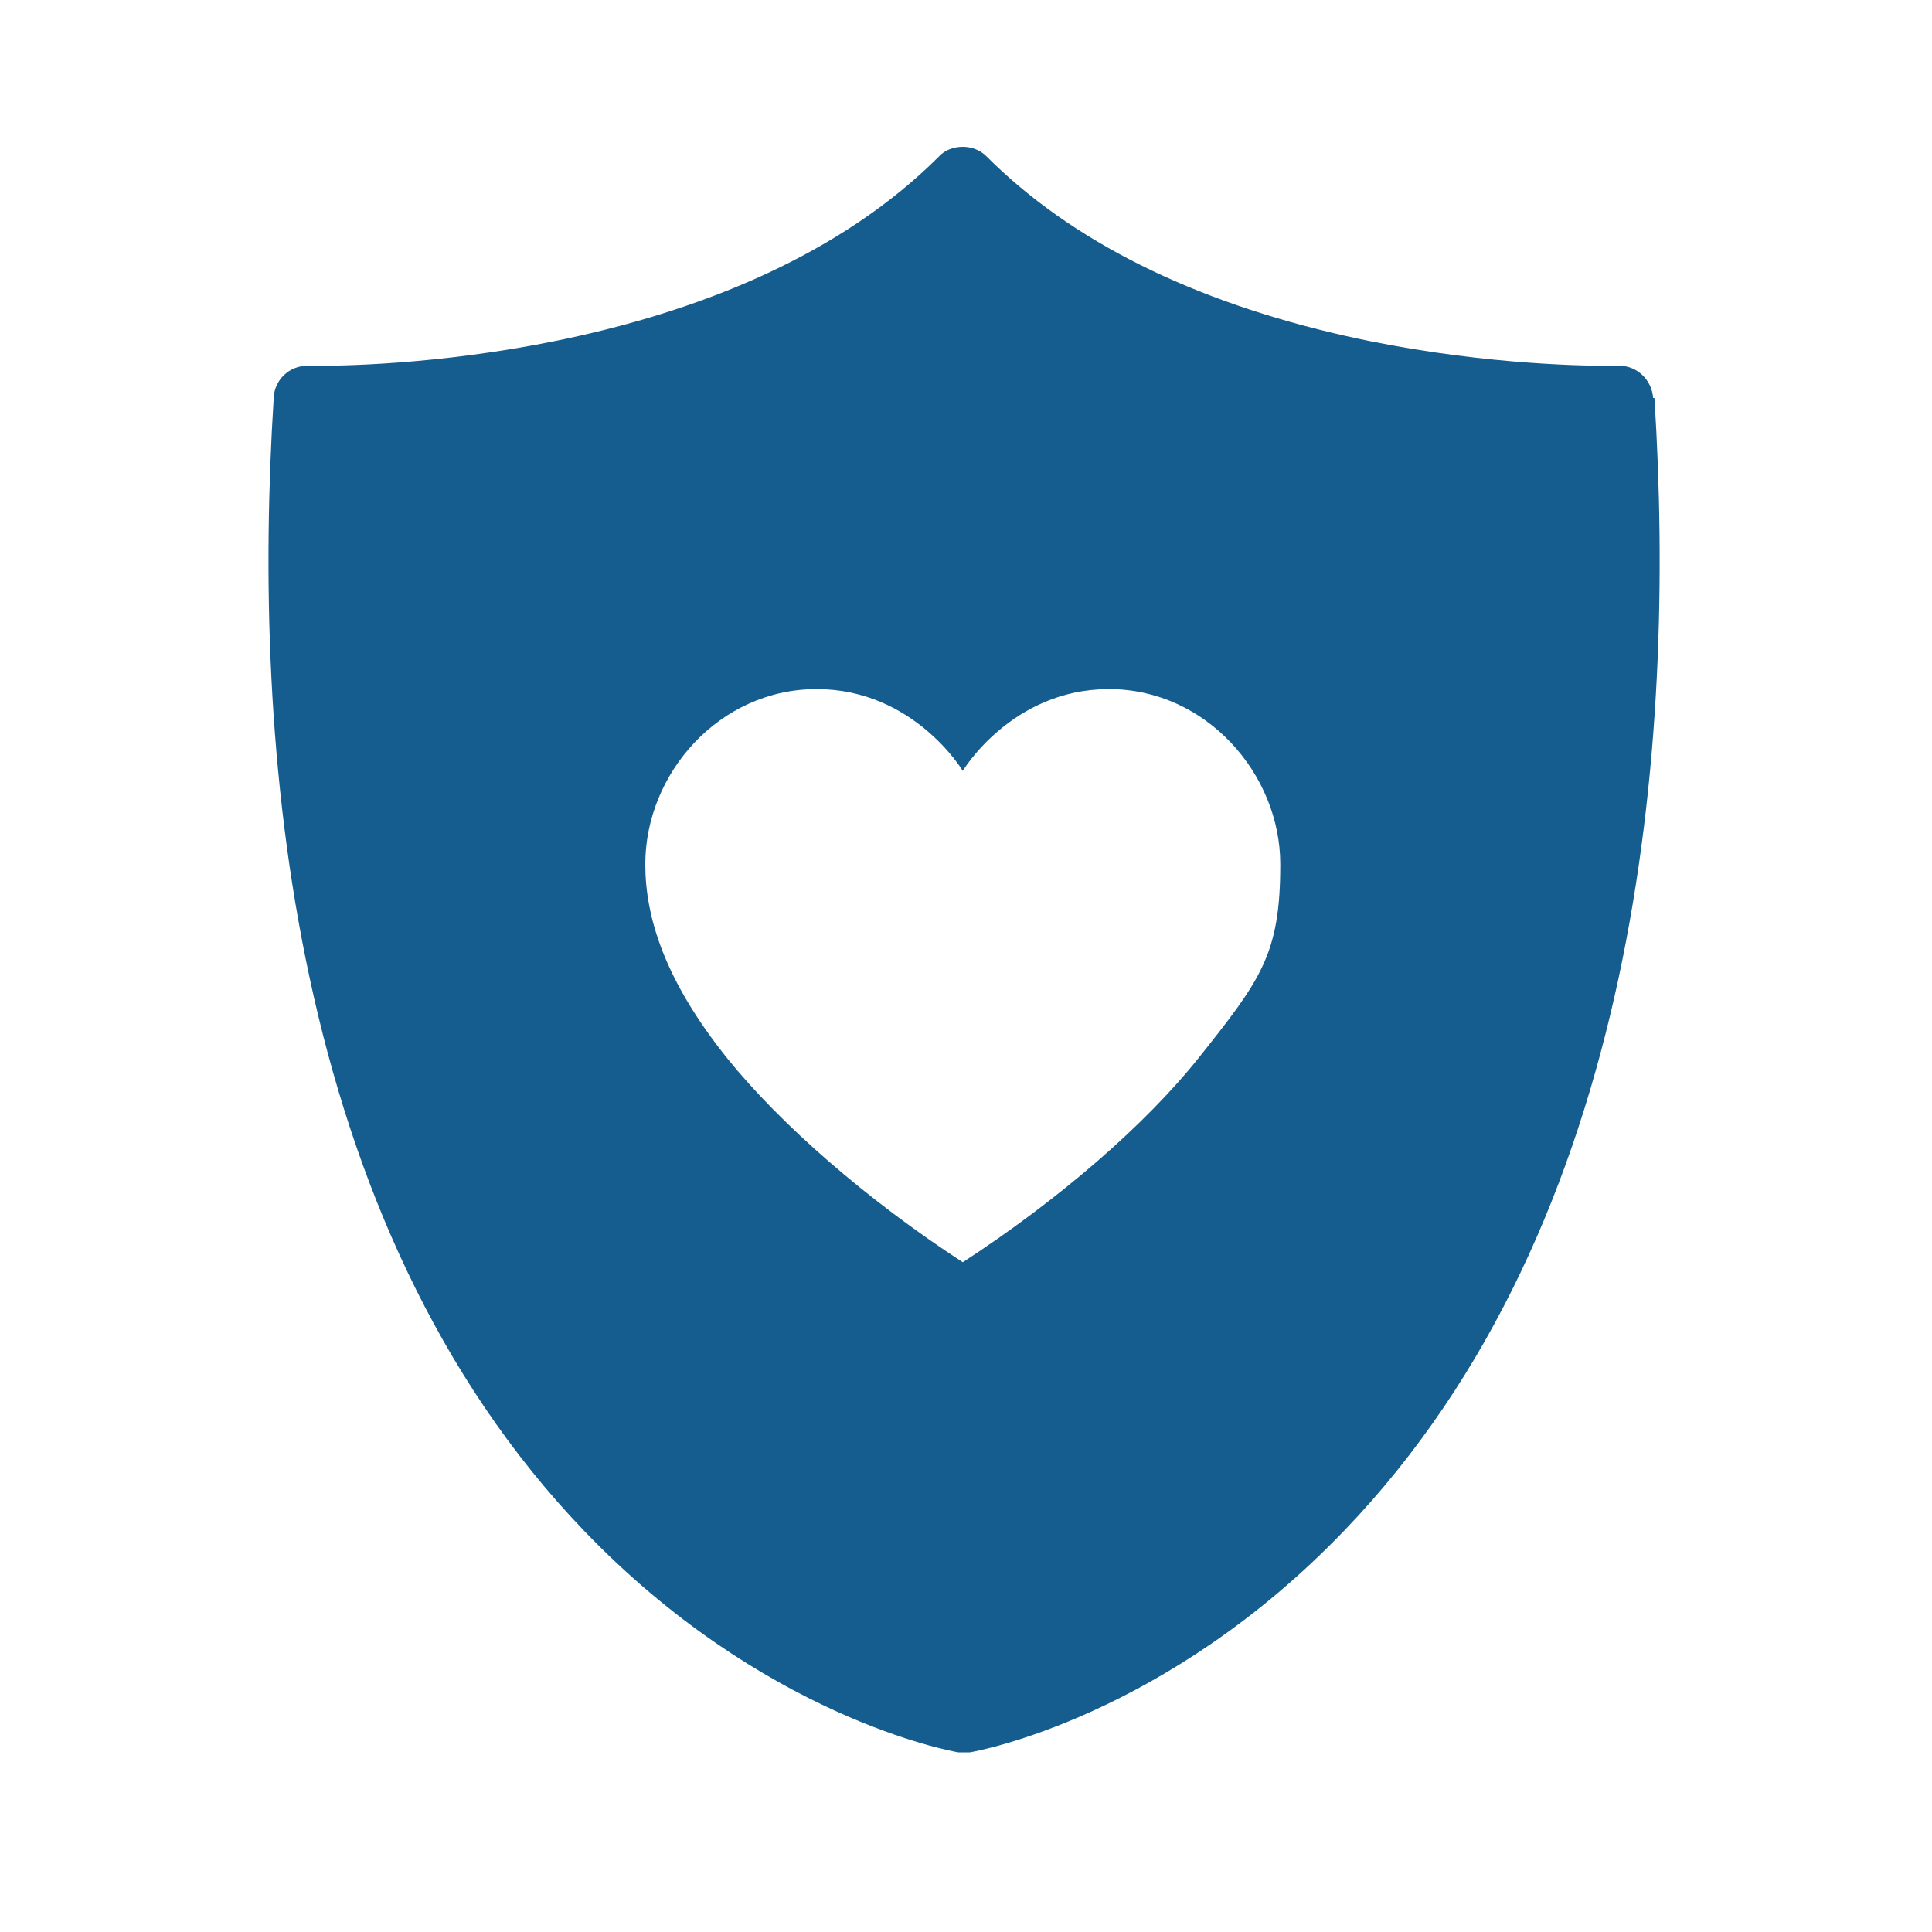
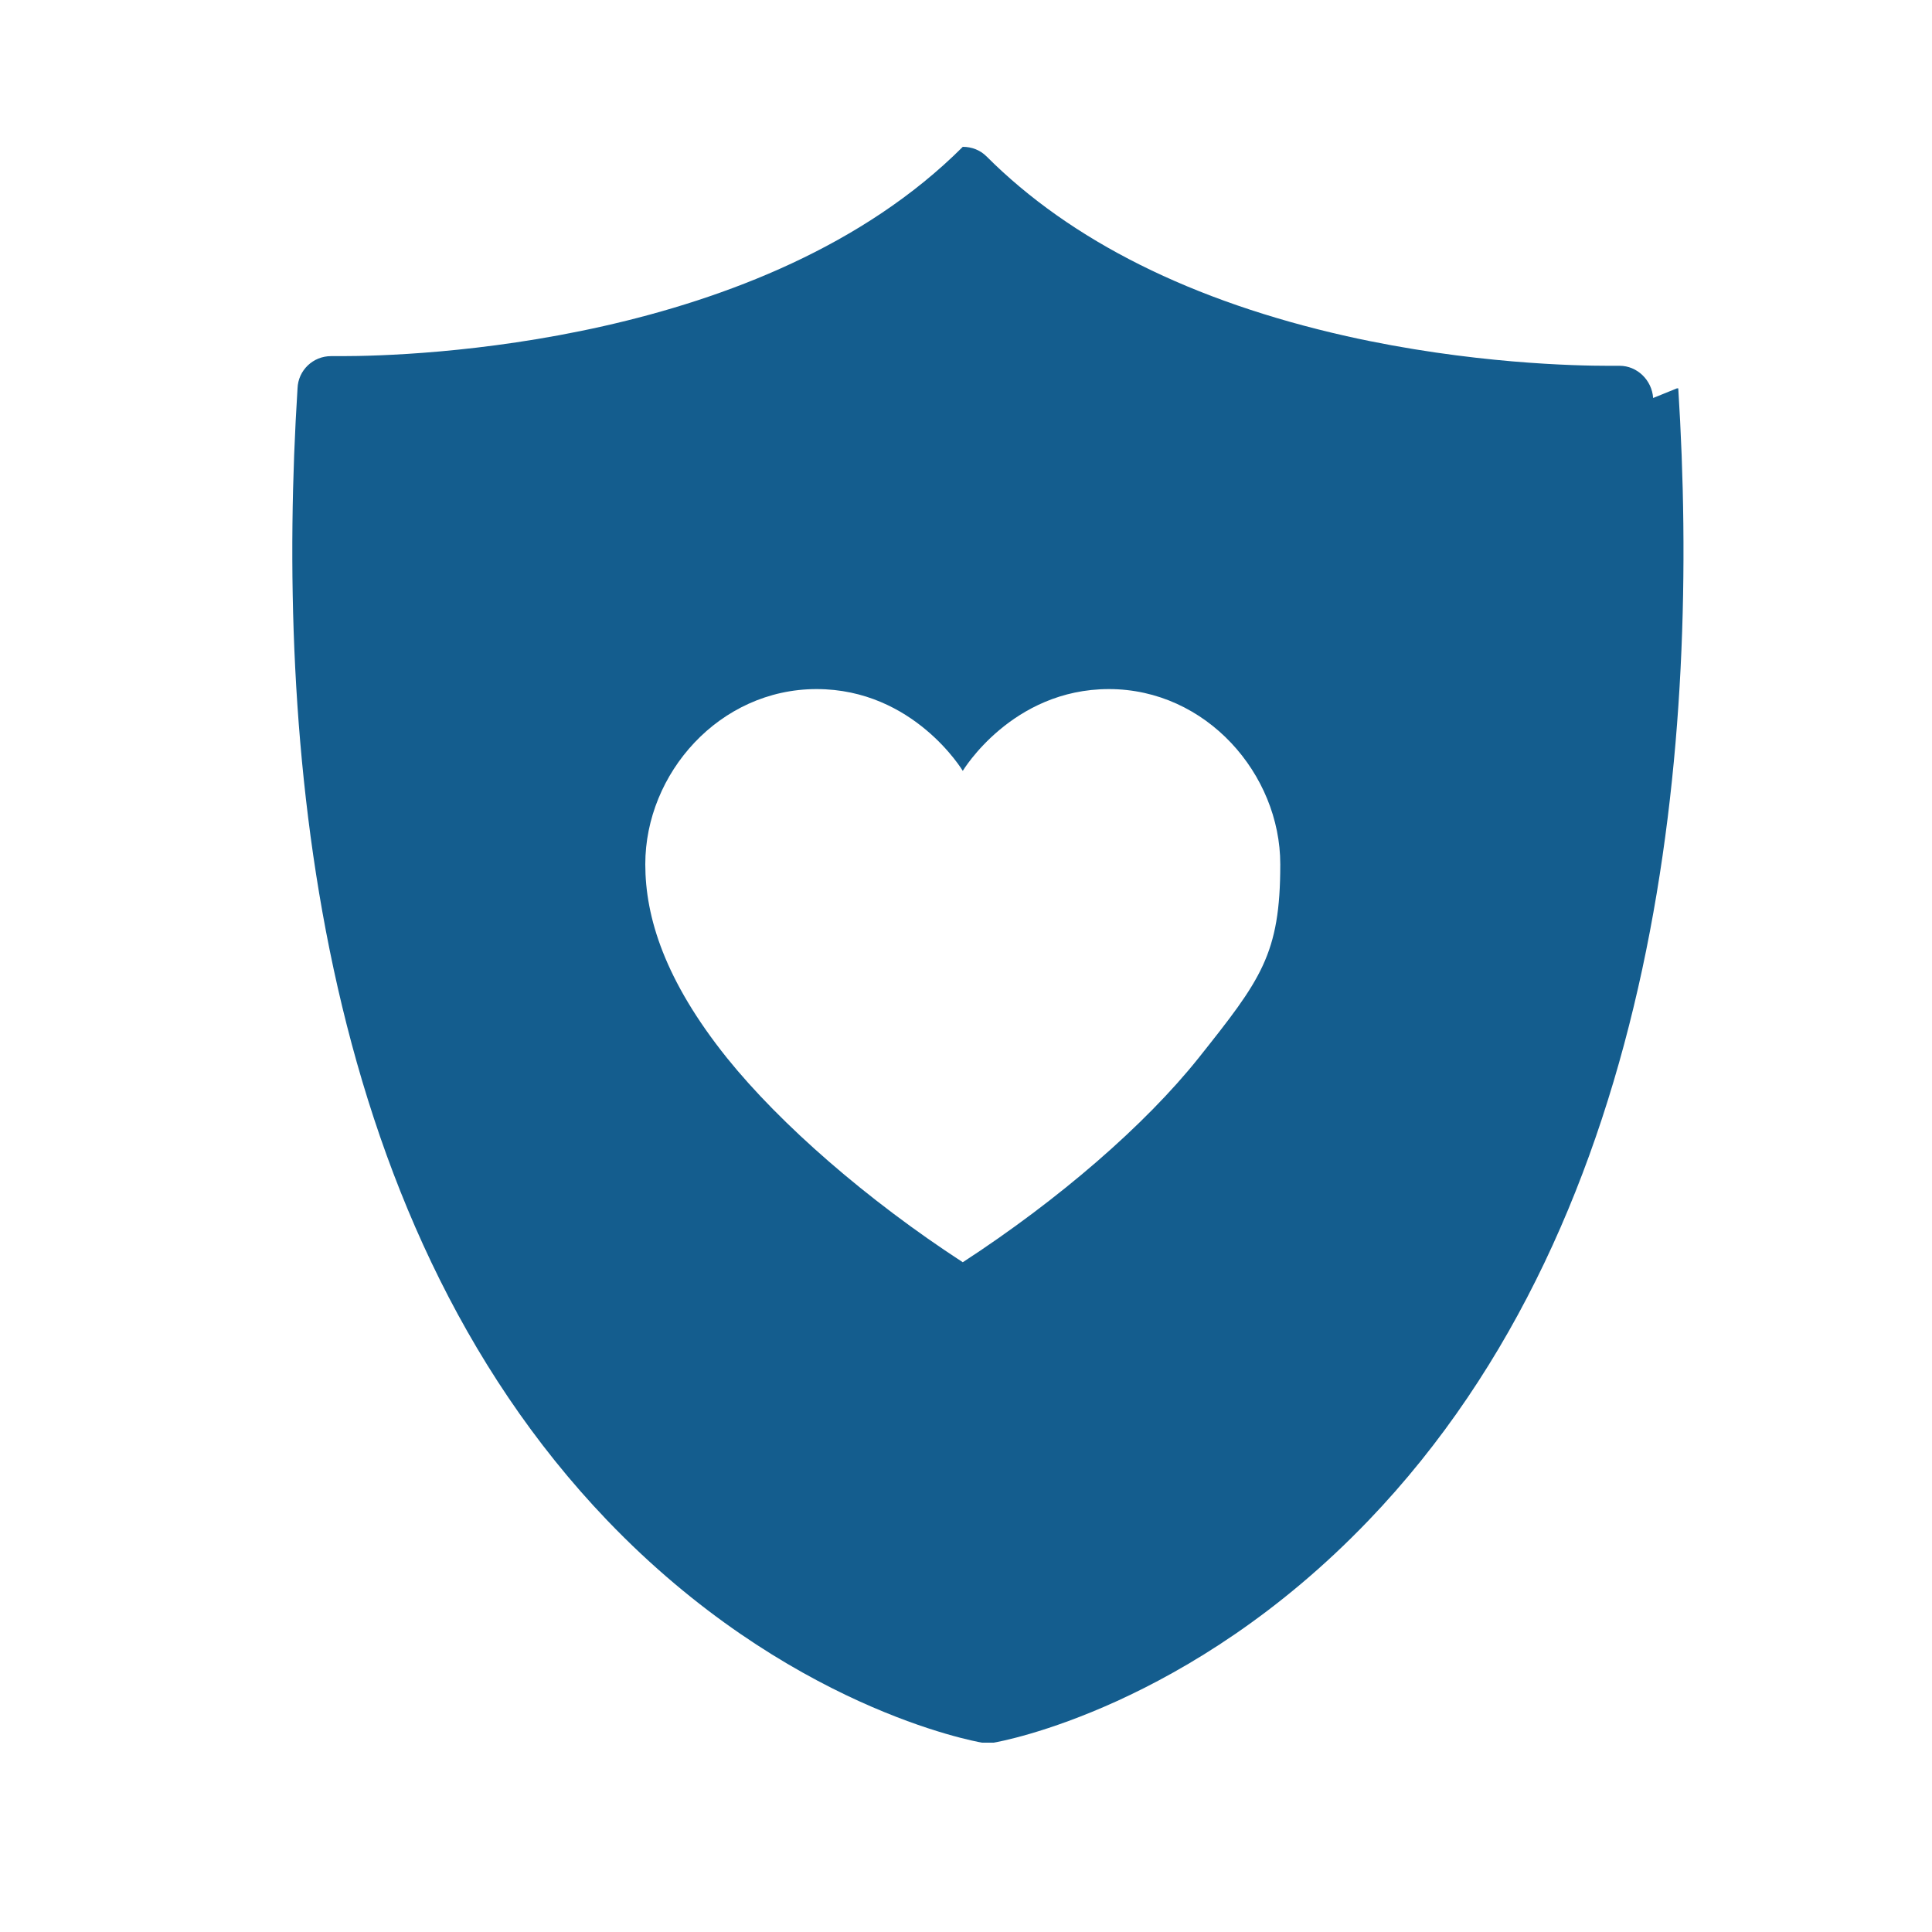
<svg xmlns="http://www.w3.org/2000/svg" id="Layer_1" version="1.1" viewBox="0 0 300 300">
  <defs>
    <style>
      .st0 {
        fill: #145d8e;
      }
    </style>
  </defs>
-   <path class="st0" d="M256.7,61.8c-.2-2.8-2.5-5-5.2-5s-.2,0-.3,0h-1.6c-4.6,0-21.3-.3-40.5-4.6-24-5.4-42.8-14.8-55.9-27.9-1-1-2.3-1.5-3.7-1.5s-2.8.5-3.7,1.5c-30.9,30.9-85.7,32.5-96.4,32.5h-1.7c-2.8,0-5.1,2.2-5.2,5-3.4,53.8,2.3,128,48.1,175.8,27.8,29,57,34.3,58.2,34.5h1.8c1.2-.2,30.4-5.5,58.2-34.5,45.8-47.7,51.5-121.9,48.1-175.8h-.2ZM186.1,164.3c-8.3,10.4-21.7,22-36.6,31.7-14.9-9.7-28.3-21.4-36.6-31.7-9.7-12.1-12.7-21.9-12.7-30.1,0-14.1,11.5-27.2,26.6-27.2s22.7,12.7,22.7,12.7c0,0,7.6-12.7,22.7-12.7s26.6,13.2,26.6,27.2-3,17.9-12.7,30.1Z" />
+   <path class="st0" d="M256.7,61.8c-.2-2.8-2.5-5-5.2-5s-.2,0-.3,0h-1.6c-4.6,0-21.3-.3-40.5-4.6-24-5.4-42.8-14.8-55.9-27.9-1-1-2.3-1.5-3.7-1.5c-30.9,30.9-85.7,32.5-96.4,32.5h-1.7c-2.8,0-5.1,2.2-5.2,5-3.4,53.8,2.3,128,48.1,175.8,27.8,29,57,34.3,58.2,34.5h1.8c1.2-.2,30.4-5.5,58.2-34.5,45.8-47.7,51.5-121.9,48.1-175.8h-.2ZM186.1,164.3c-8.3,10.4-21.7,22-36.6,31.7-14.9-9.7-28.3-21.4-36.6-31.7-9.7-12.1-12.7-21.9-12.7-30.1,0-14.1,11.5-27.2,26.6-27.2s22.7,12.7,22.7,12.7c0,0,7.6-12.7,22.7-12.7s26.6,13.2,26.6,27.2-3,17.9-12.7,30.1Z" />
</svg>